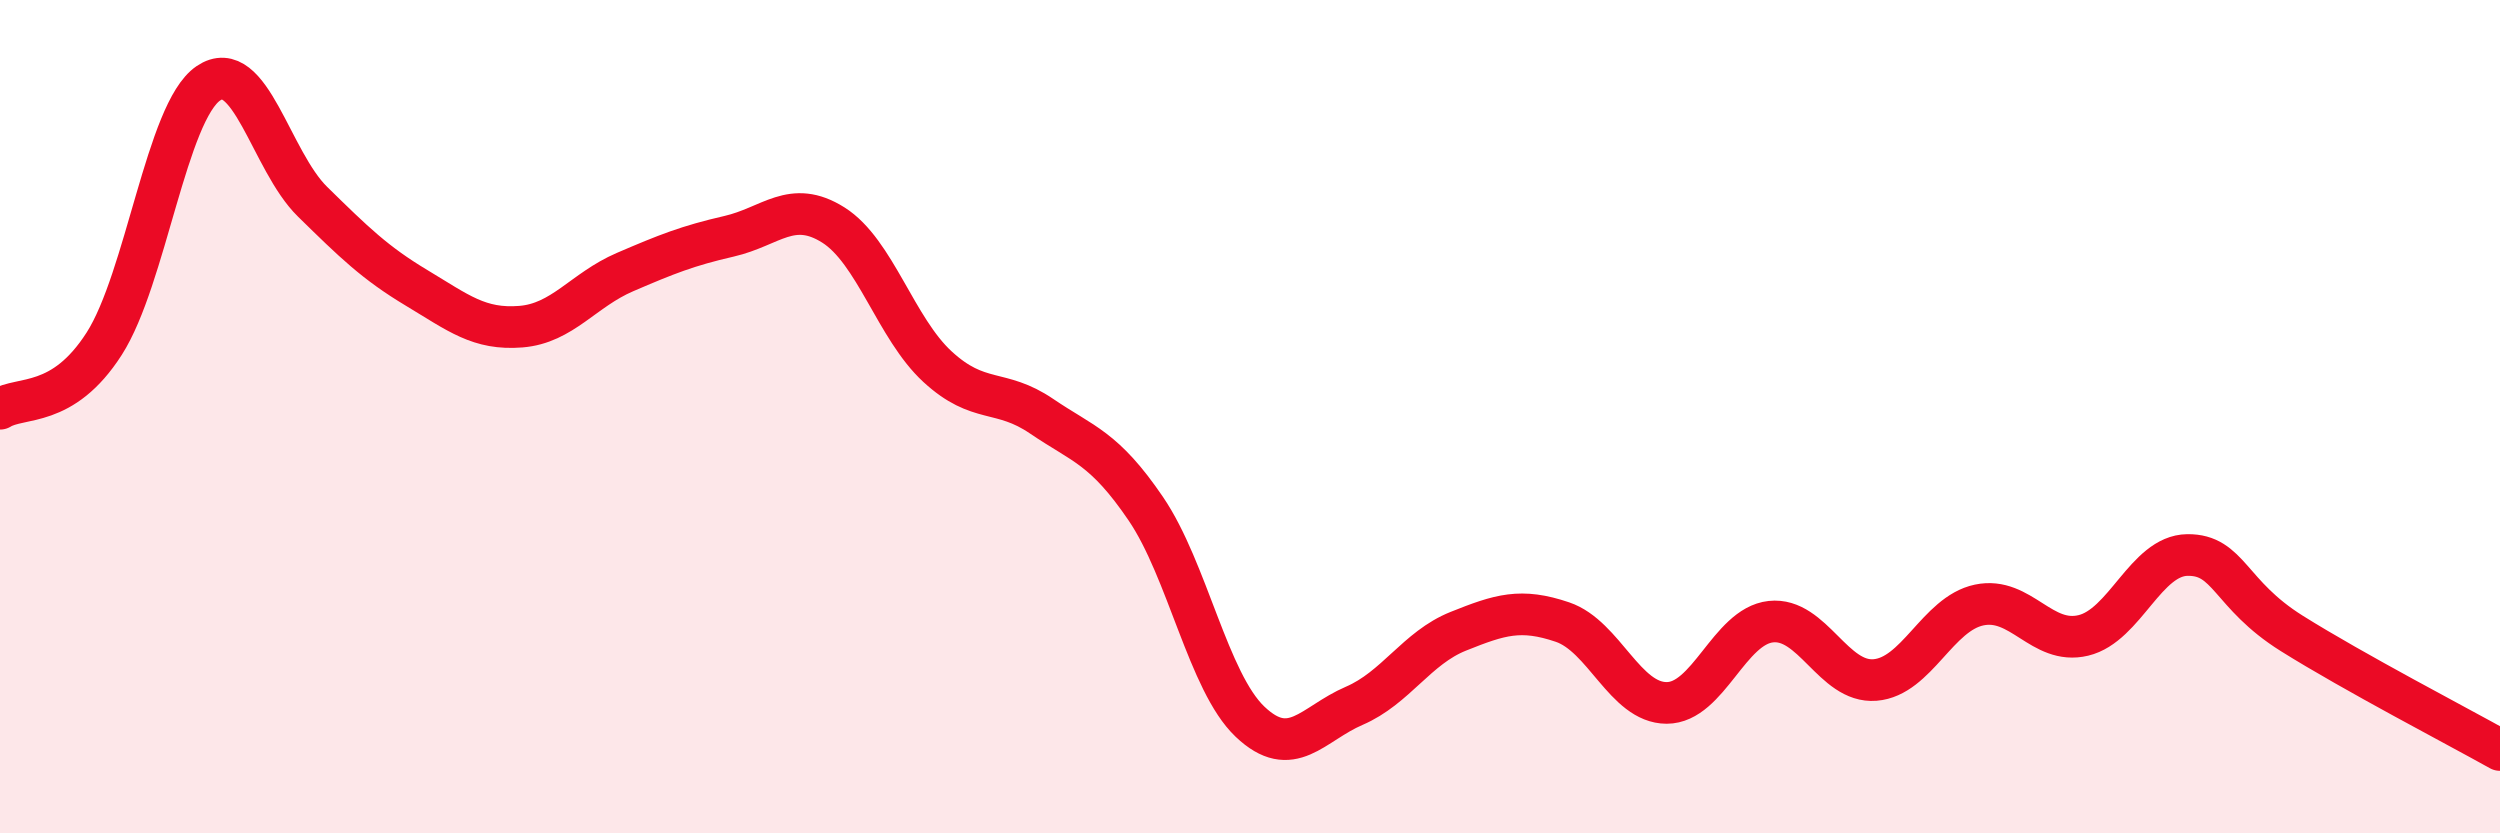
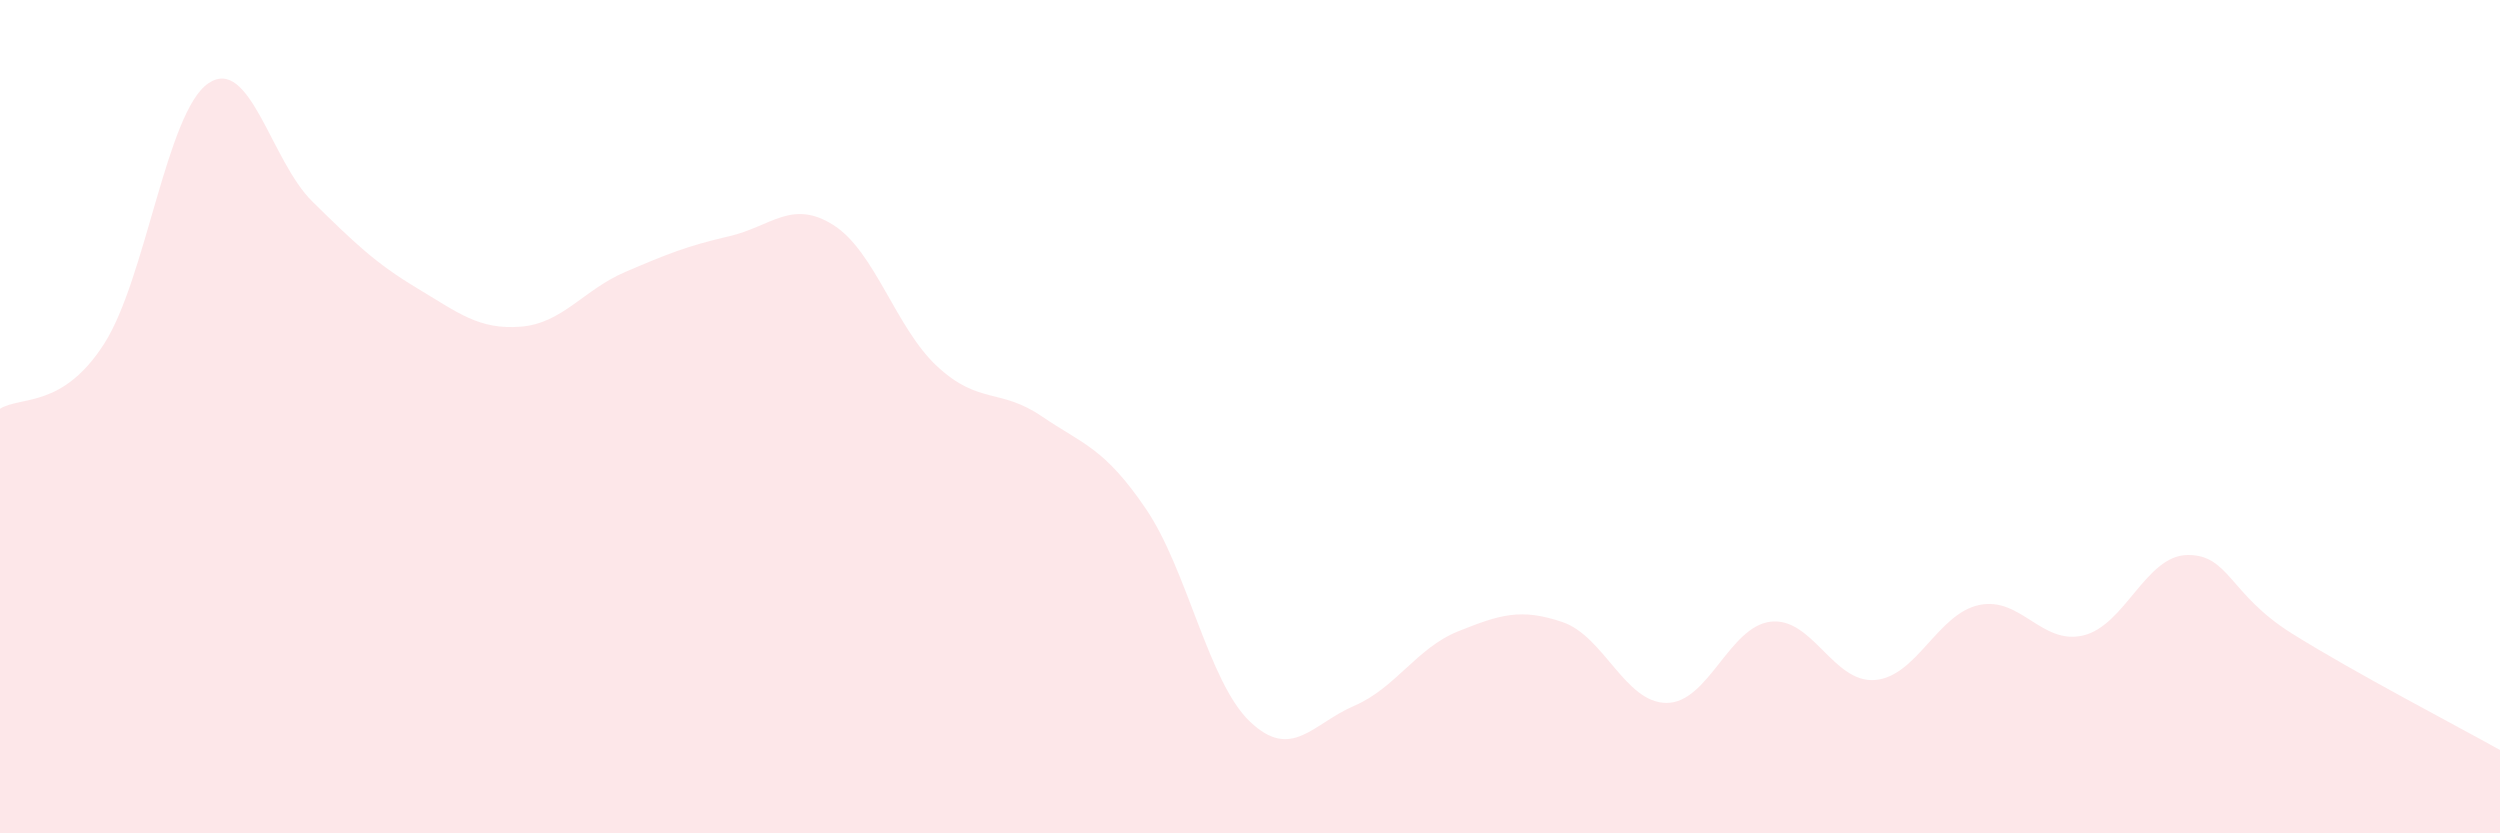
<svg xmlns="http://www.w3.org/2000/svg" width="60" height="20" viewBox="0 0 60 20">
  <path d="M 0,9.81 C 0.5,9.5 1.5,9.81 2.5,8.25 C 3.5,6.69 4,2.68 5,2 C 6,1.32 6.5,3.86 7.5,4.84 C 8.5,5.82 9,6.31 10,6.91 C 11,7.51 11.5,7.92 12.5,7.84 C 13.5,7.76 14,6.96 15,6.53 C 16,6.1 16.5,5.9 17.5,5.67 C 18.5,5.44 19,4.77 20,5.4 C 21,6.03 21.5,7.88 22.5,8.8 C 23.5,9.72 24,9.31 25,9.99 C 26,10.67 26.5,10.74 27.5,12.21 C 28.5,13.68 29,16.37 30,17.32 C 31,18.27 31.5,17.37 32.5,16.94 C 33.5,16.51 34,15.55 35,15.15 C 36,14.75 36.5,14.59 37.5,14.93 C 38.5,15.27 39,16.87 40,16.87 C 41,16.87 41.5,15.03 42.5,14.92 C 43.5,14.81 44,16.4 45,16.32 C 46,16.24 46.5,14.73 47.5,14.52 C 48.5,14.31 49,15.49 50,15.25 C 51,15.01 51.5,13.33 52.5,13.32 C 53.5,13.31 53.5,14.26 55,15.2 C 56.5,16.14 59,17.44 60,18L60 20L0 20Z" fill="#EB0A25" opacity="0.1" stroke-linecap="round" stroke-linejoin="round" />
-   <path d="M 0,9.81 C 0.5,9.5 1.5,9.81 2.5,8.25 C 3.5,6.69 4,2.68 5,2 C 6,1.32 6.5,3.86 7.5,4.84 C 8.5,5.82 9,6.31 10,6.91 C 11,7.51 11.5,7.92 12.5,7.84 C 13.5,7.76 14,6.96 15,6.53 C 16,6.1 16.5,5.9 17.5,5.67 C 18.5,5.44 19,4.77 20,5.4 C 21,6.03 21.5,7.88 22.5,8.8 C 23.5,9.72 24,9.31 25,9.99 C 26,10.67 26.5,10.74 27.5,12.21 C 28.5,13.68 29,16.37 30,17.32 C 31,18.27 31.5,17.37 32.5,16.94 C 33.5,16.51 34,15.55 35,15.15 C 36,14.75 36.5,14.59 37.5,14.93 C 38.5,15.27 39,16.87 40,16.87 C 41,16.87 41.5,15.03 42.5,14.92 C 43.5,14.81 44,16.4 45,16.32 C 46,16.24 46.5,14.73 47.5,14.52 C 48.5,14.31 49,15.49 50,15.25 C 51,15.01 51.5,13.33 52.5,13.32 C 53.5,13.31 53.5,14.26 55,15.2 C 56.5,16.14 59,17.44 60,18" stroke="#EB0A25" stroke-width="1" fill="none" stroke-linecap="round" stroke-linejoin="round" />
</svg>